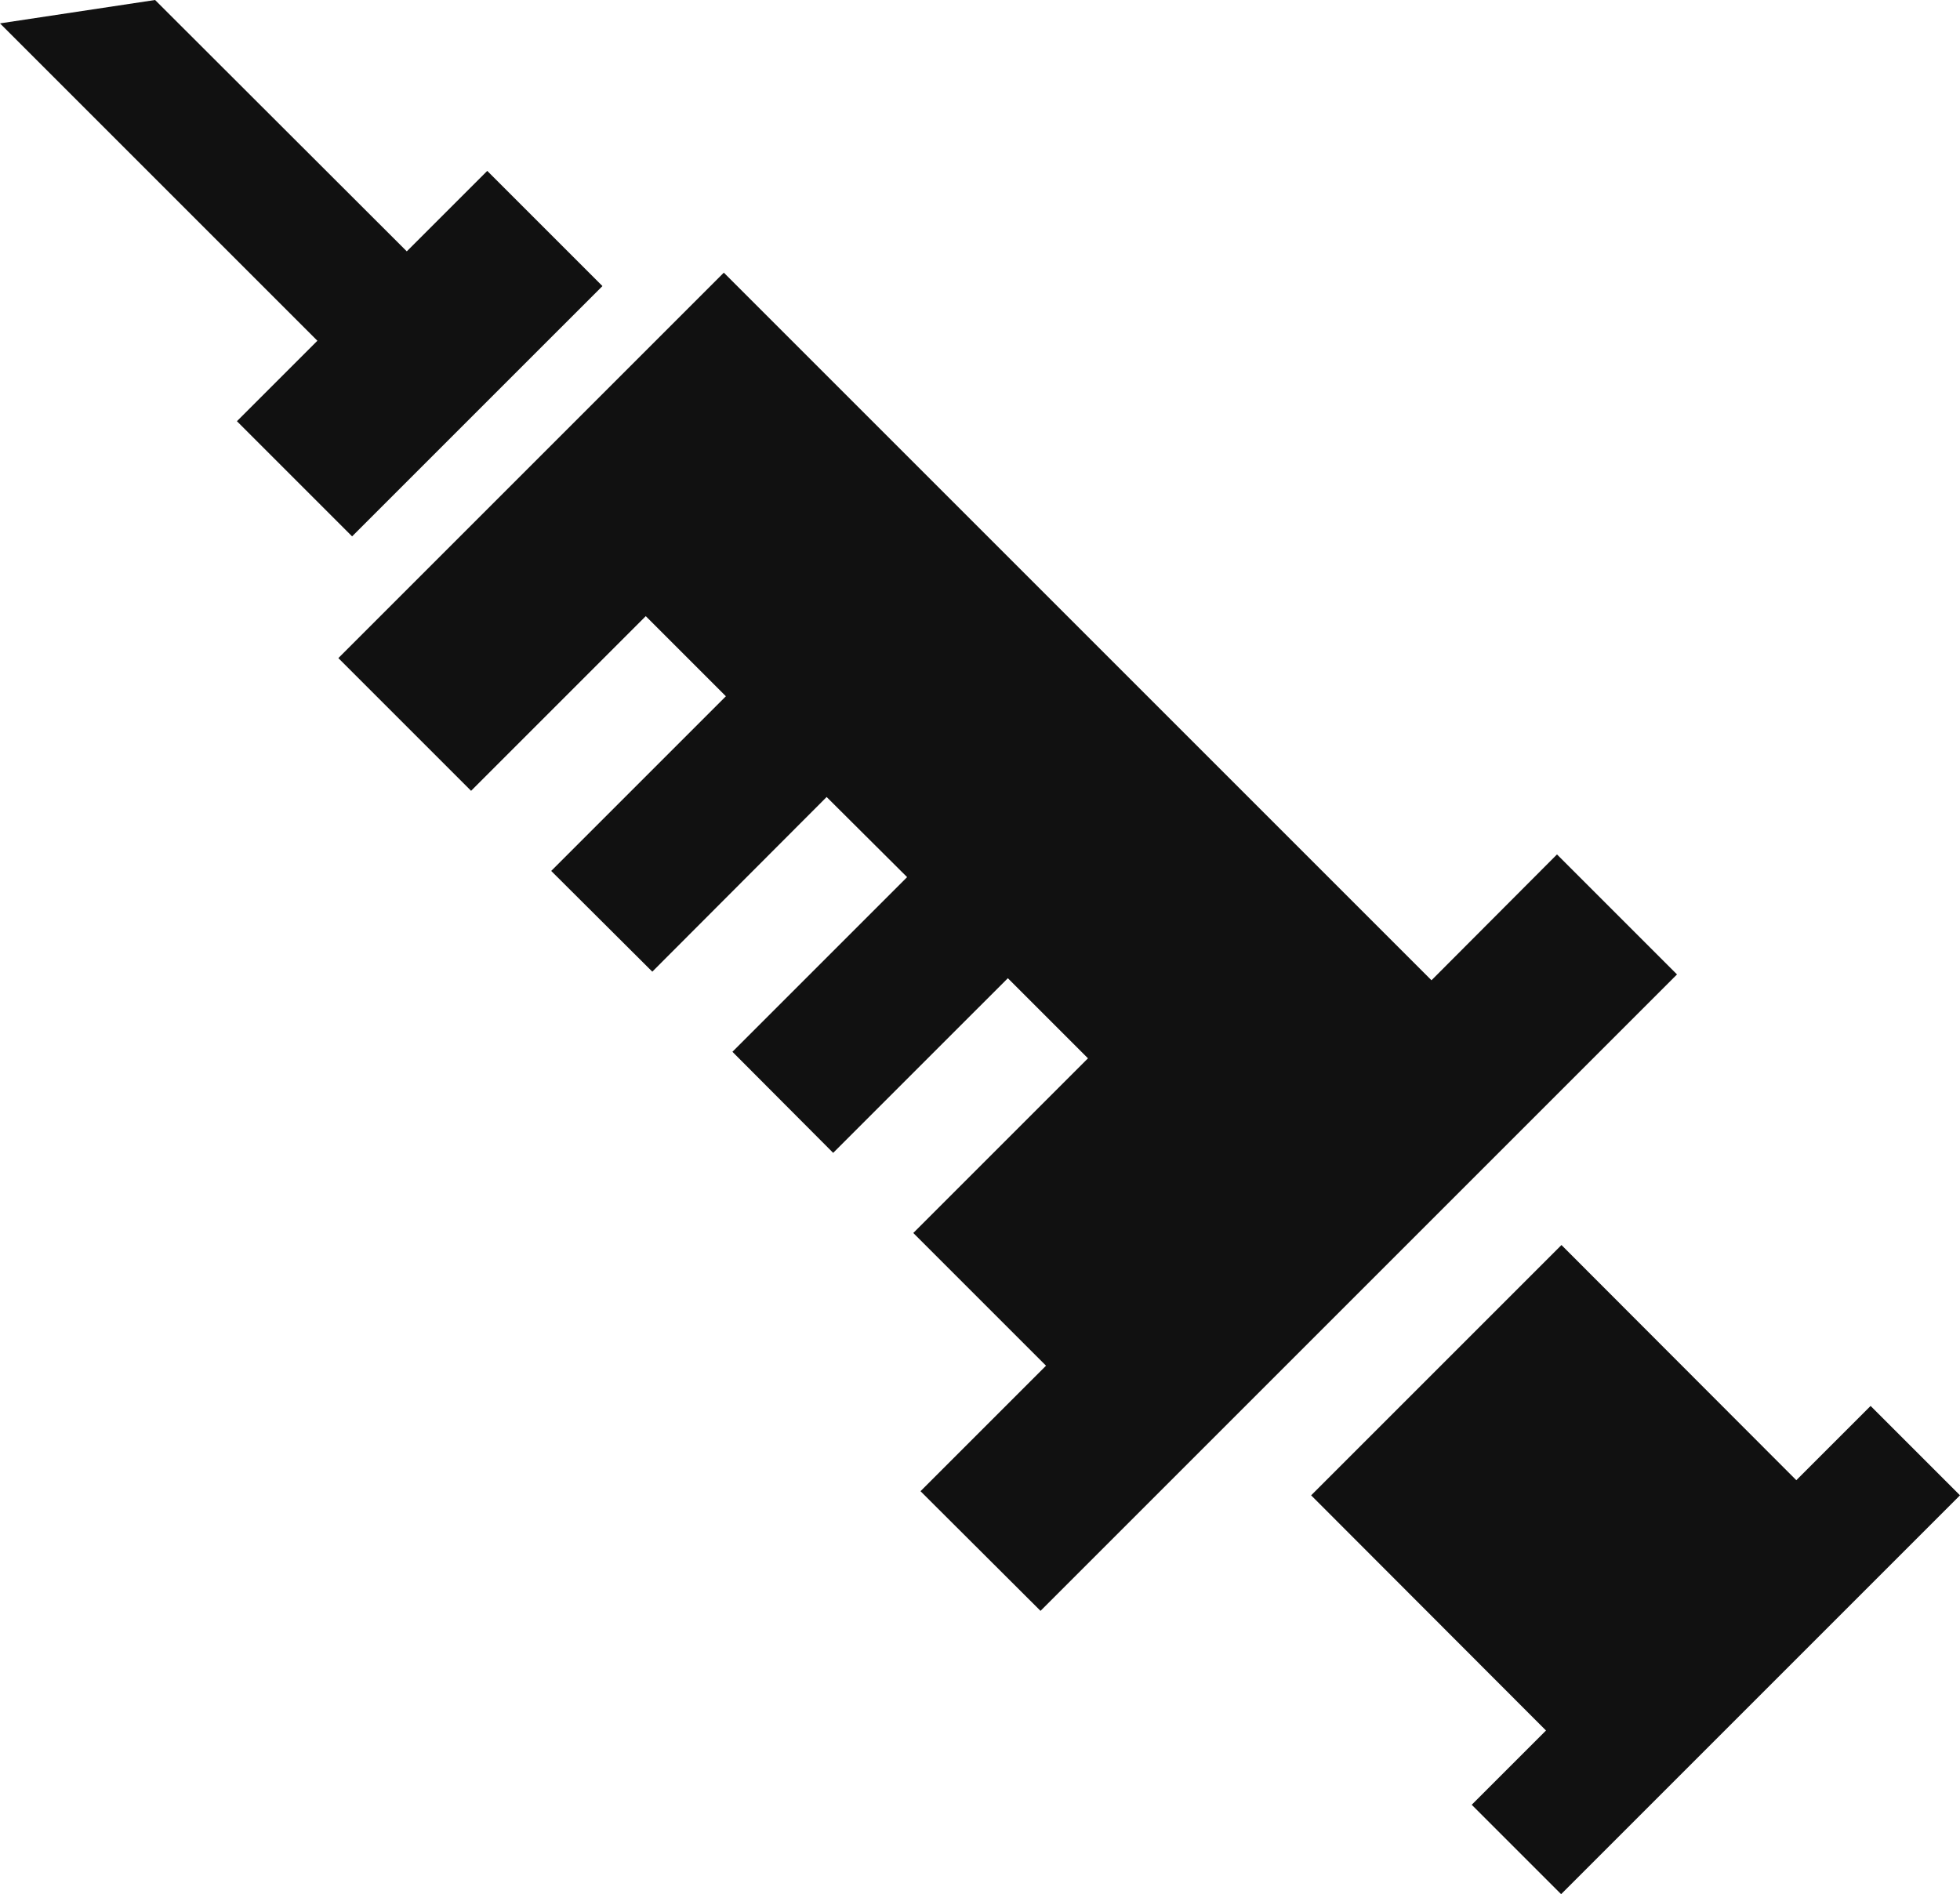
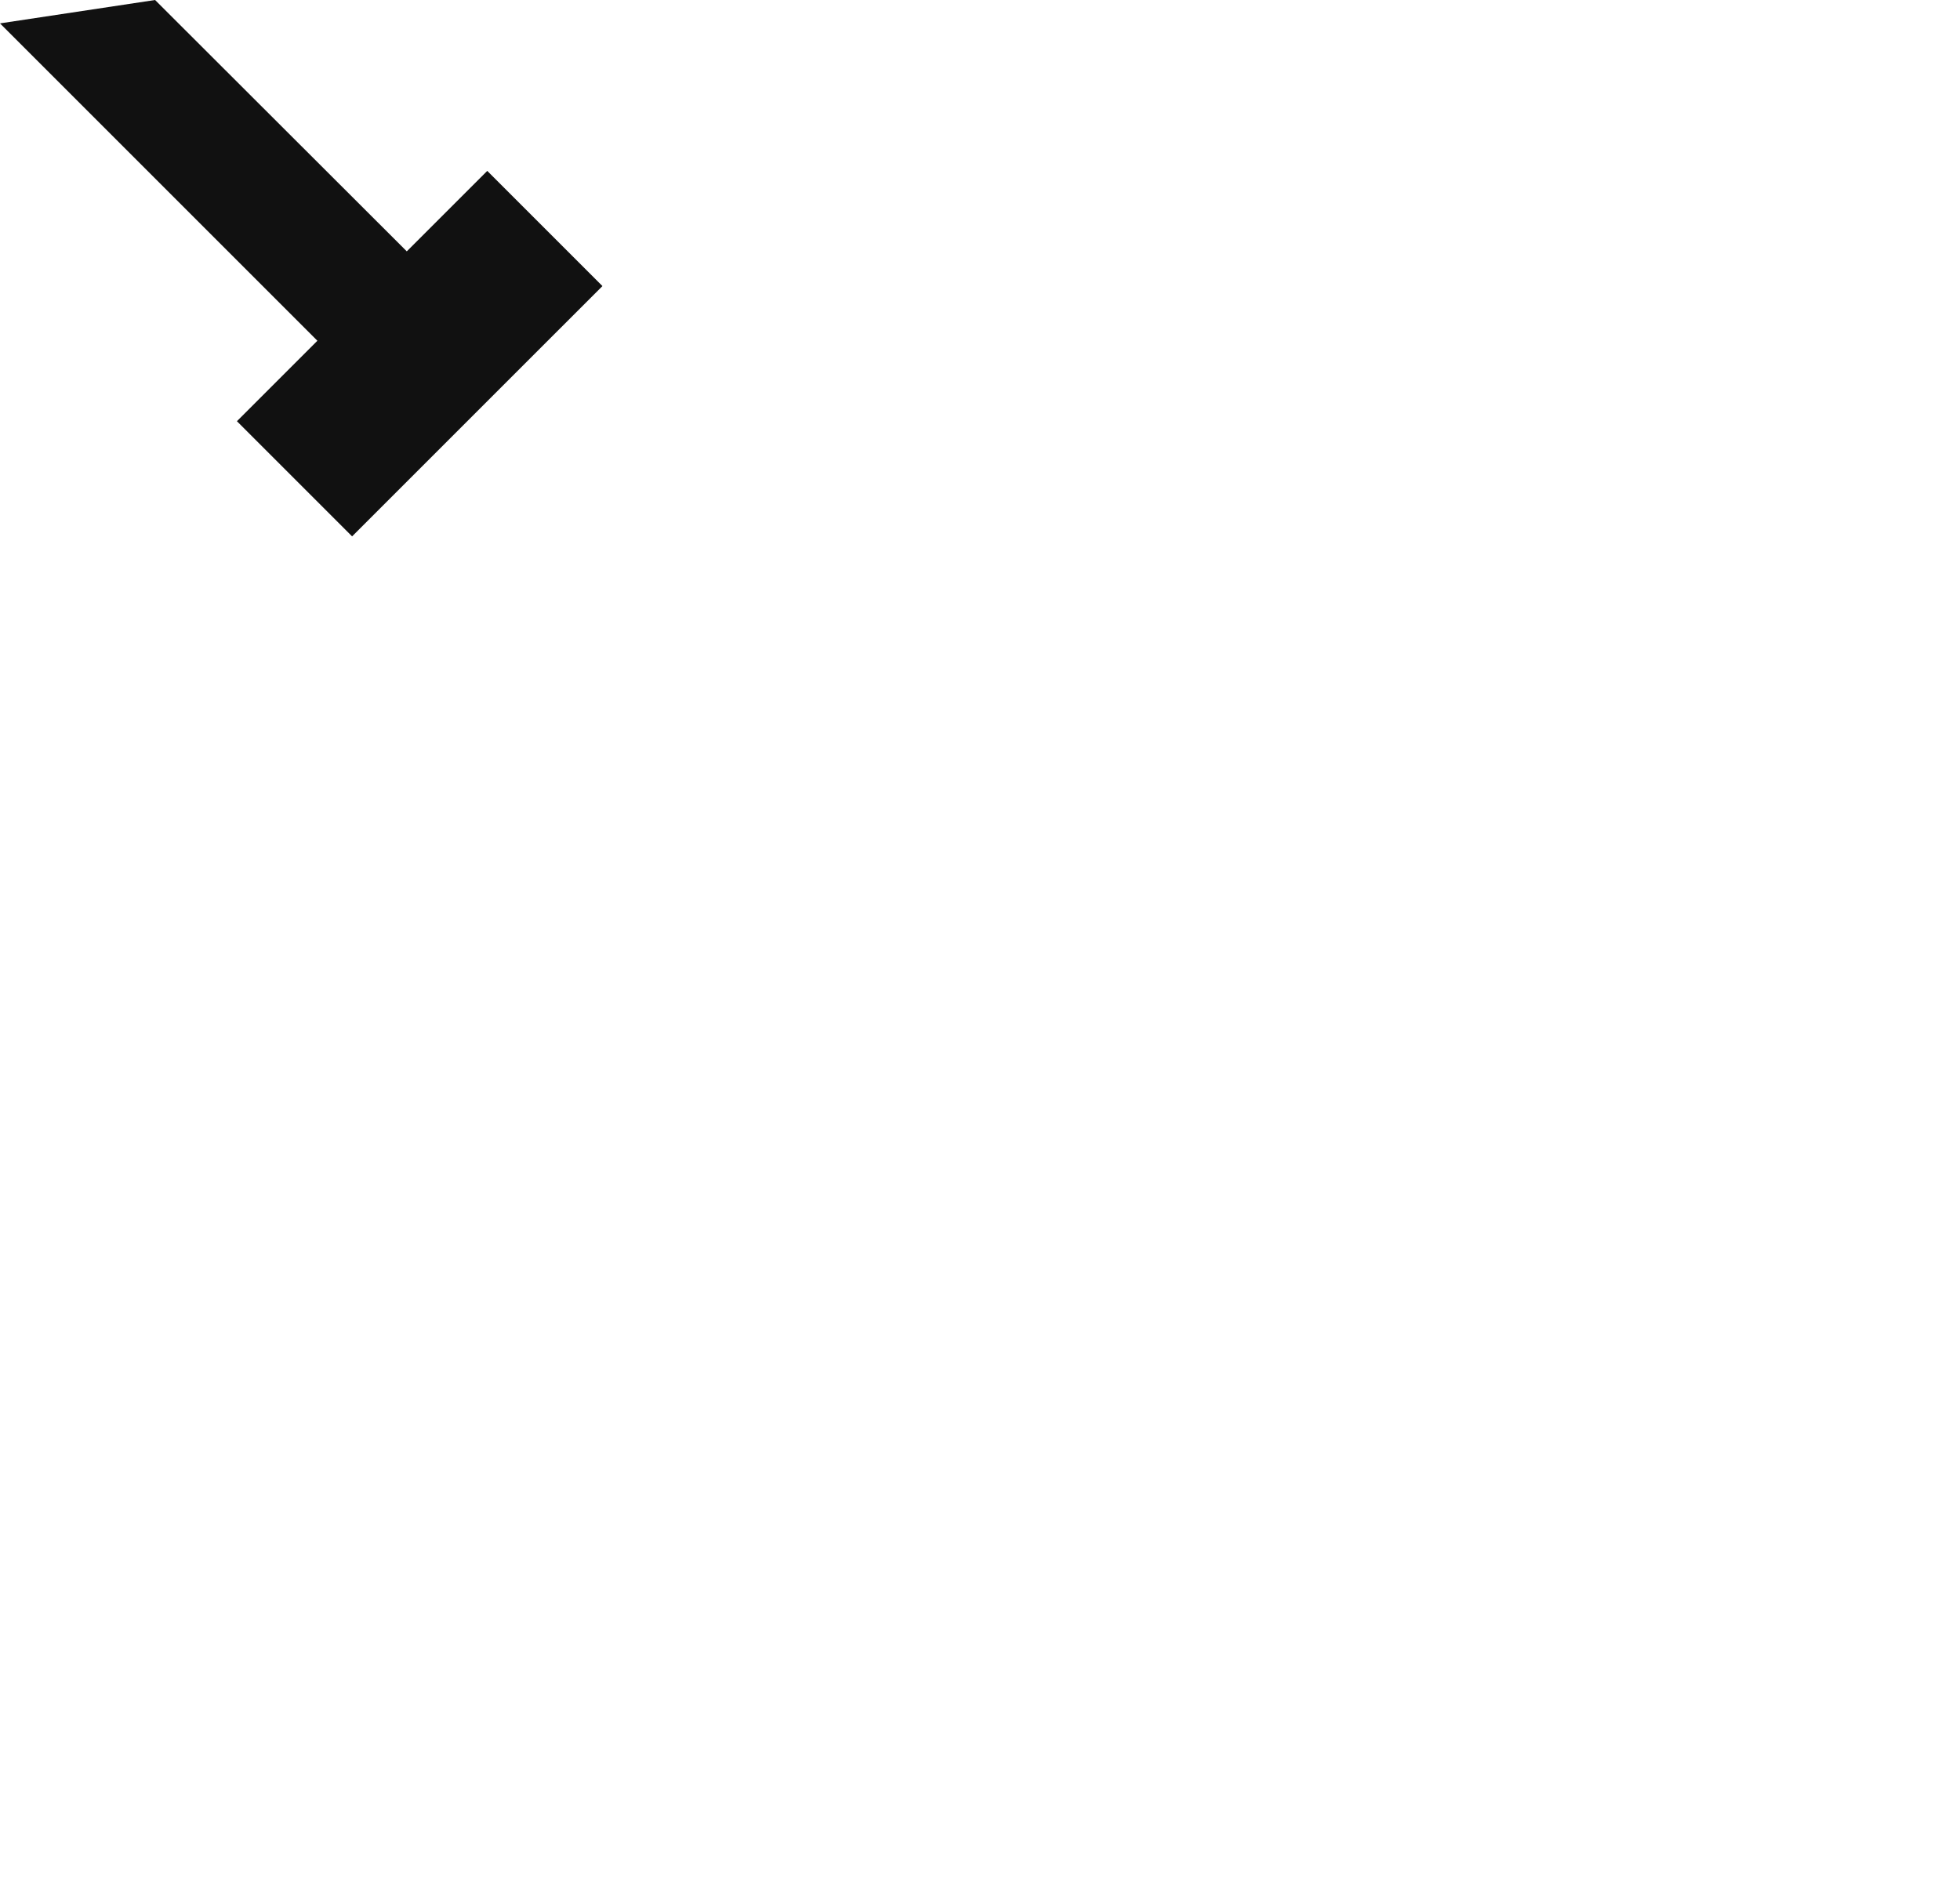
<svg xmlns="http://www.w3.org/2000/svg" version="1.1" id="contents" x="0px" y="0px" viewBox="0 0 570 550.9" style="enable-background:new 0 0 570 550.9;" xml:space="preserve">
  <style type="text/css">
	.st0{fill:#111111;}
</style>
  <g>
-     <polygon class="st0" points="416.3,285.1 210.5,79.3 98.4,191.4 137,230 187.8,179.2 211.1,202.5 160.3,253.3 189.7,282.6    240.4,231.8 263.8,255.1 213,305.9 242.3,335.3 293.1,284.5 316.4,307.8 265.6,358.6 304.2,397.2 267.7,433.7 302.6,468.5    487.7,283.4 452.8,248.5  " />
-     <polygon class="st0" points="454.1,362.1 381.3,434.9 449.6,503.3 428,524.9 454,550.9 570,434.9 544,408.9 522.4,430.5  " />
    <polygon class="st0" points="141.7,49.7 118.3,73.1 45.1,0 0,6.8 92.3,99.1 68.9,122.5 102.4,156 175.2,83.2  " />
  </g>
</svg>